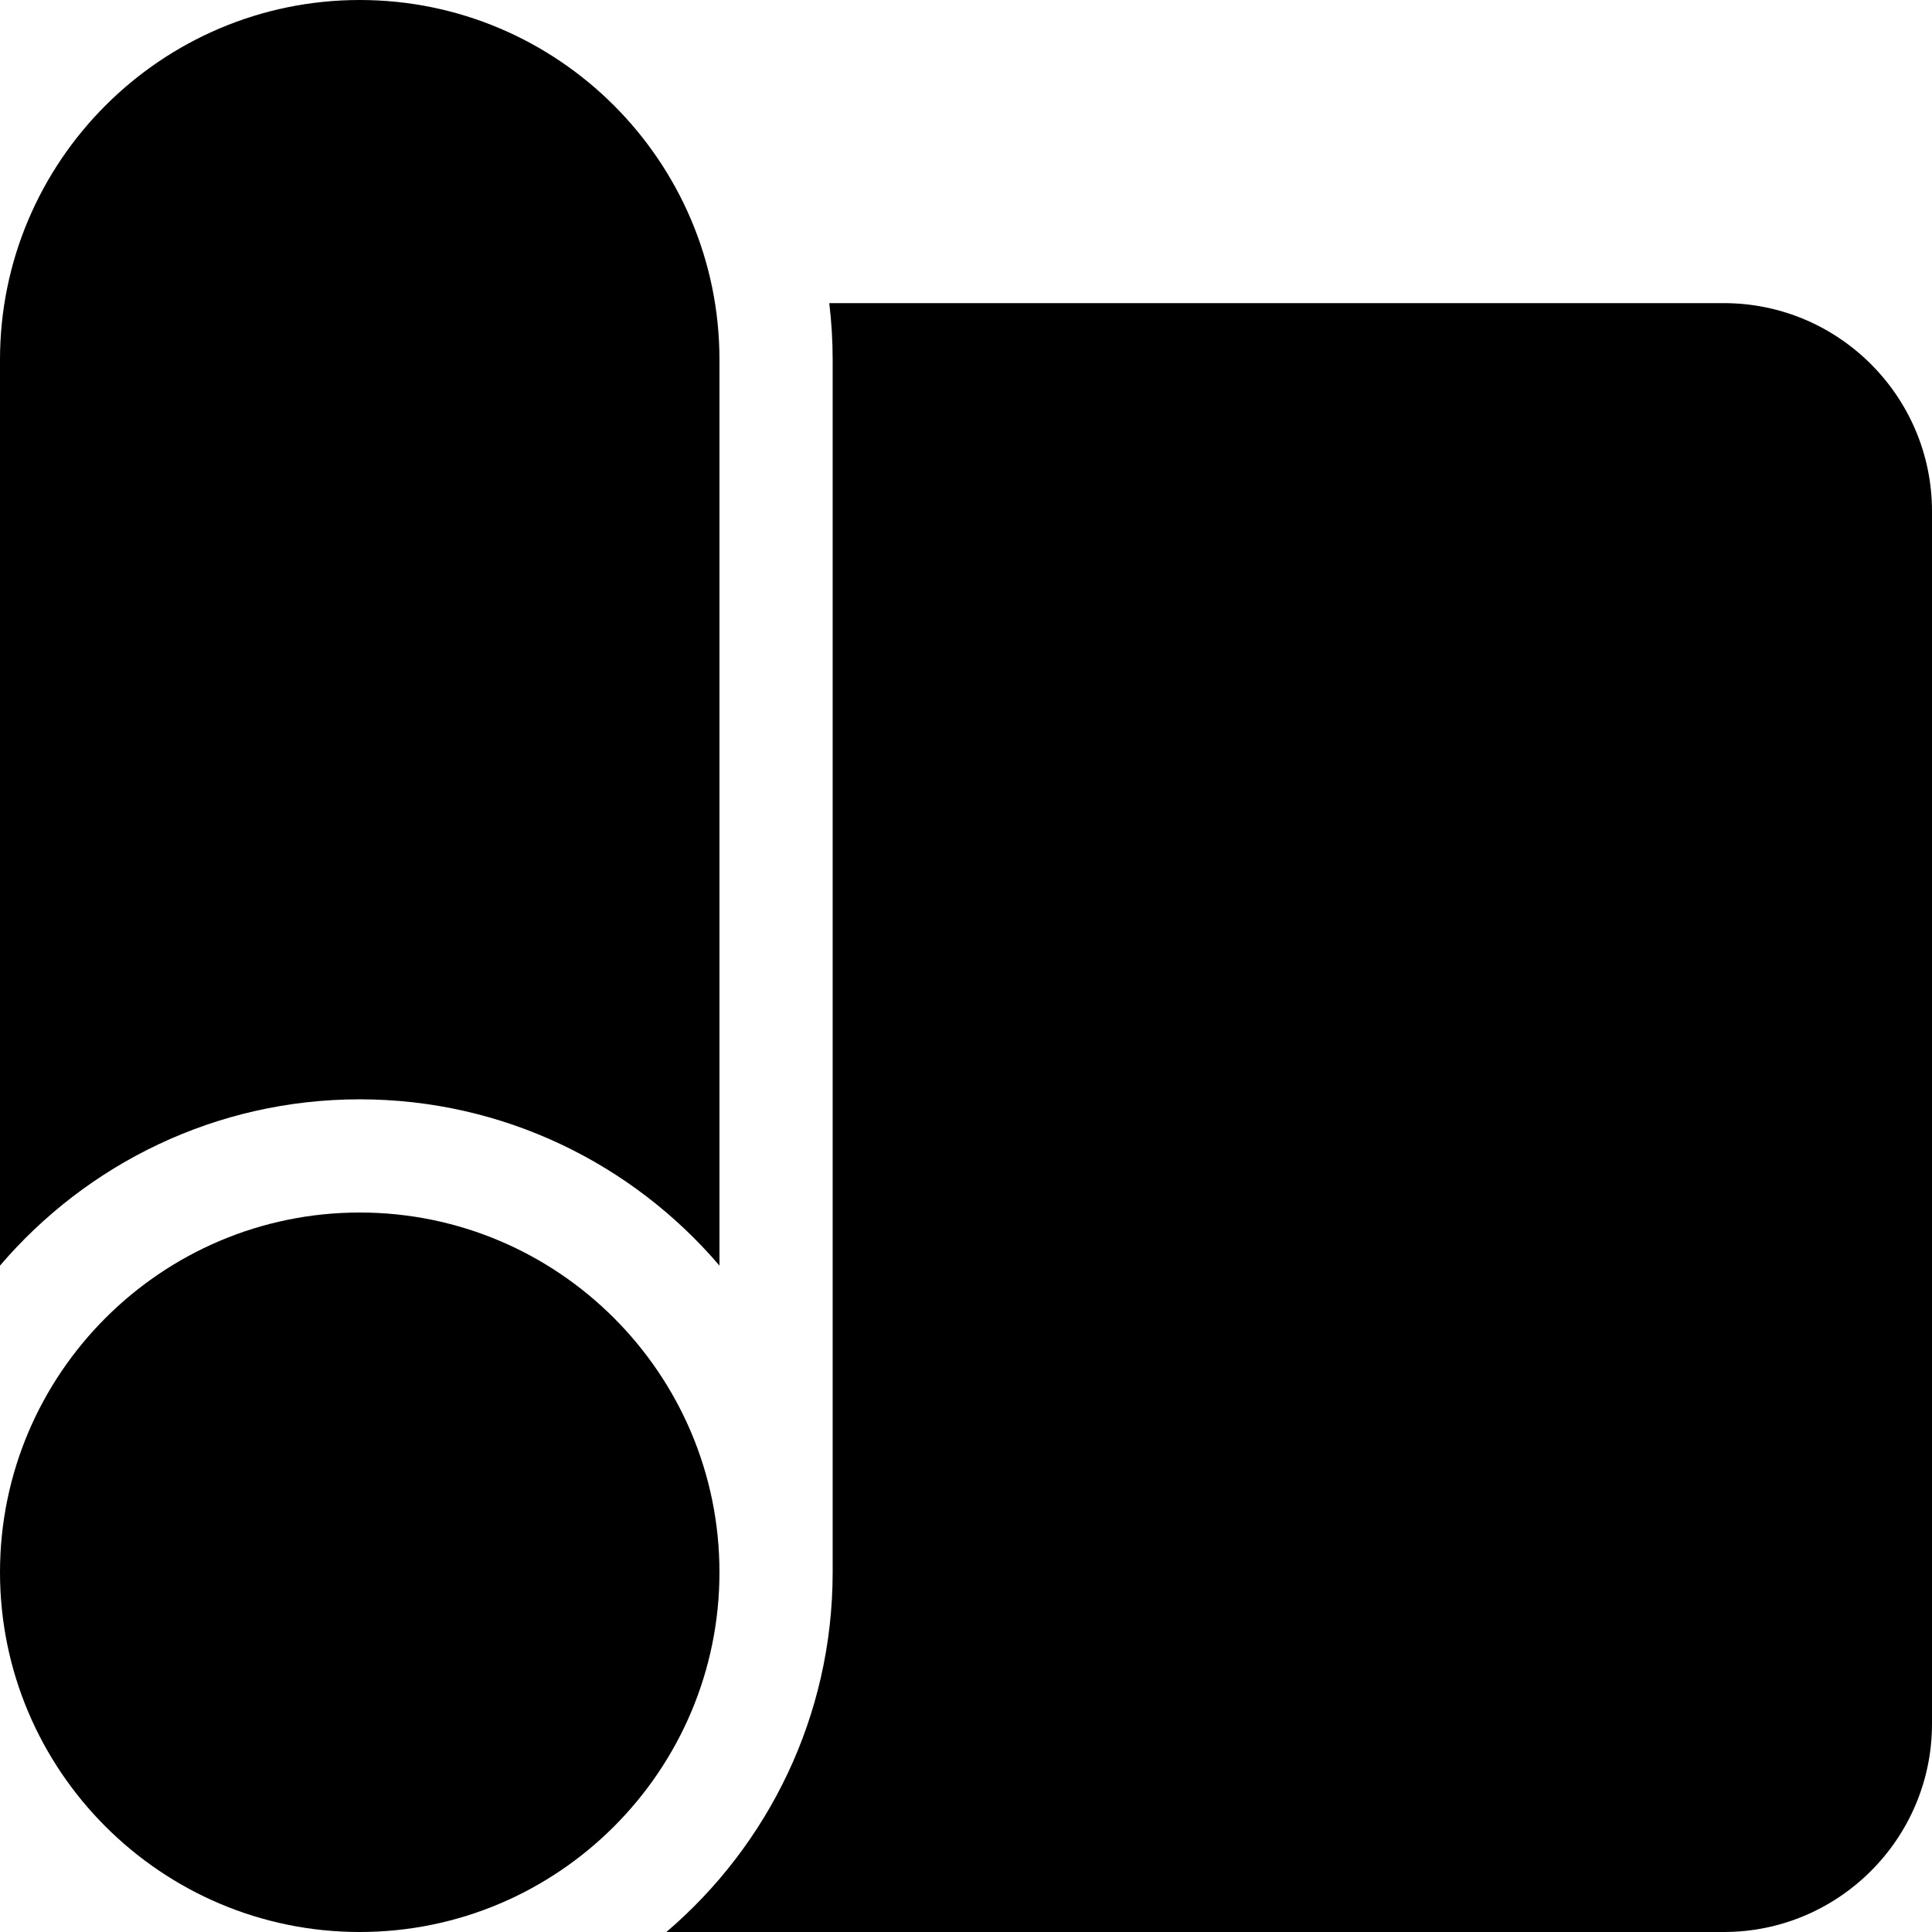
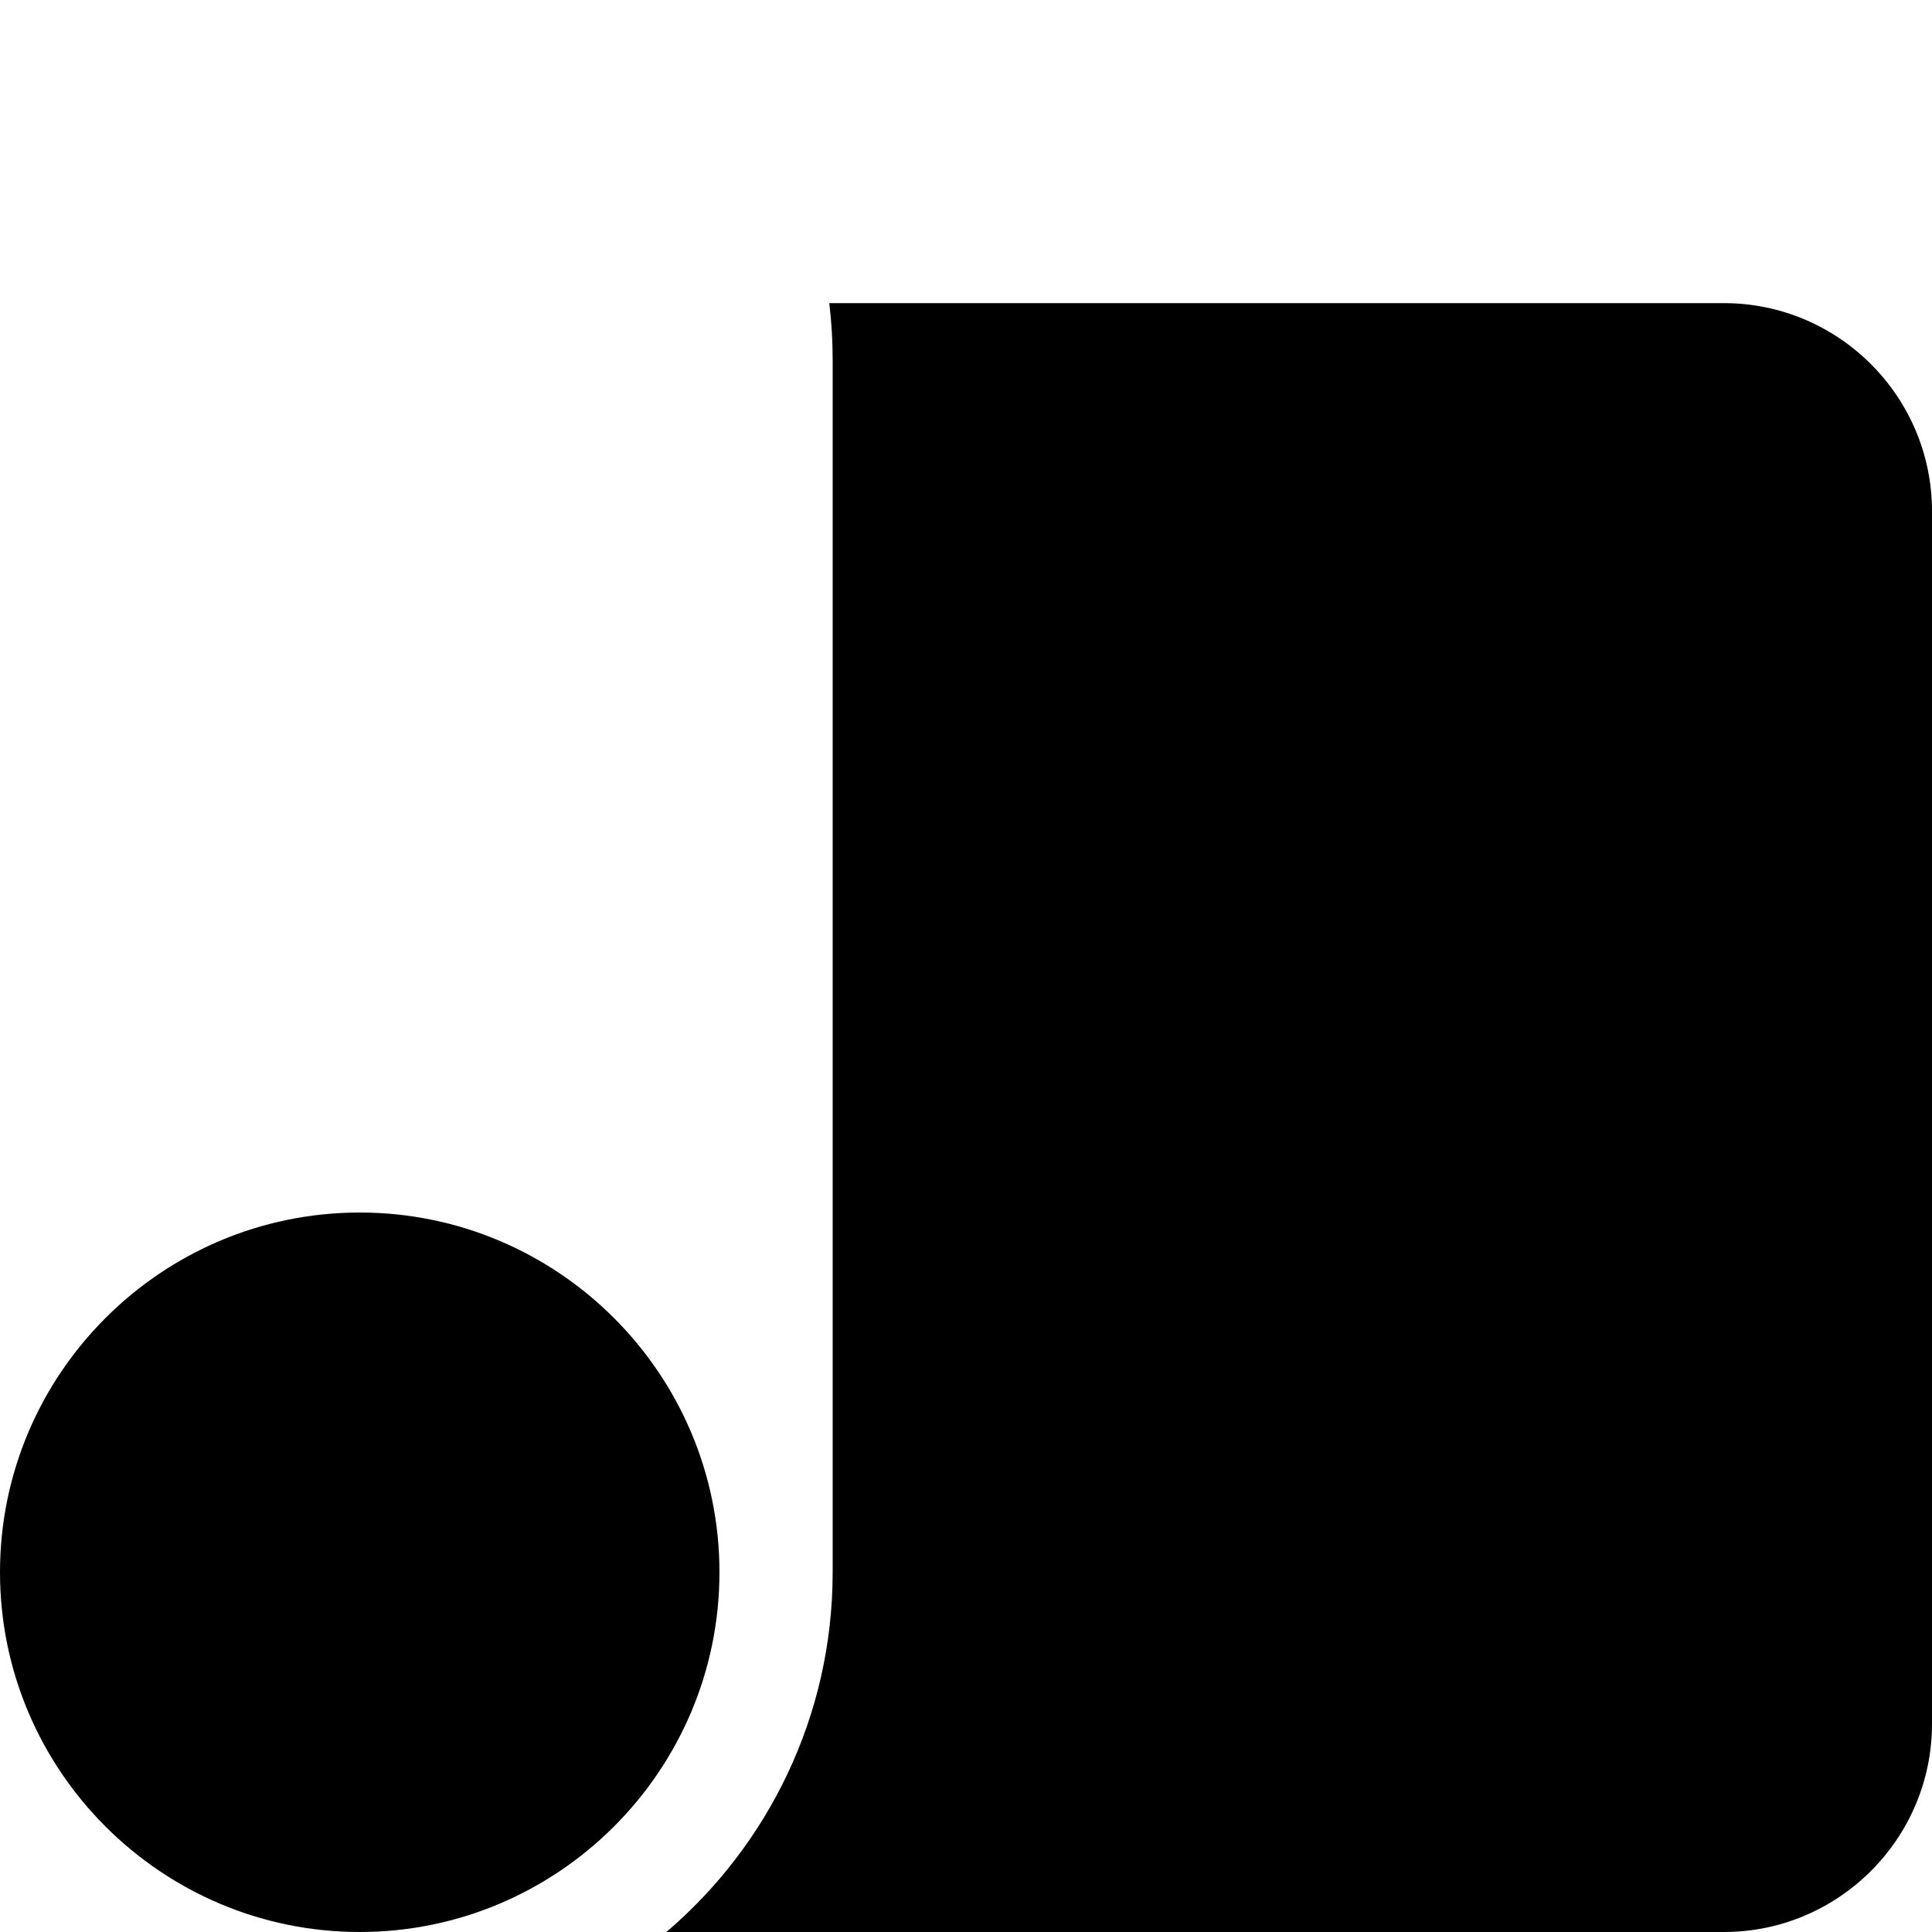
<svg xmlns="http://www.w3.org/2000/svg" version="1.1" viewBox="0 0 512 512">
  <g id="surface1">
-     <path d="M 95.336 291.332 C 133.461 291.332 167.66 308.449 190.664 335.398 L 190.664 95.332 C 190.664 42.766 147.898 0 95.336 0 C 42.766 0 0 42.766 0 95.332 L 0 335.398 C 23.008 308.449 57.207 291.332 95.336 291.332 Z M 95.336 291.332 " style=" stroke:none;fill-rule:nonzero;fill:rgb(0%,0%,0%);fill-opacity:1;" />
    <path d="M 456.836 80.332 L 219.766 80.332 C 220.355 85.254 220.664 90.258 220.664 95.332 L 220.664 416.664 C 220.664 454.793 203.547 488.992 176.602 512 L 456.836 512 C 487.254 512 512 487.254 512 456.832 L 512 135.5 C 512 105.082 487.254 80.332 456.836 80.332 Z M 456.836 80.332 " style=" stroke:none;fill-rule:nonzero;fill:rgb(0%,0%,0%);fill-opacity:1;" />
    <path d="M 95.336 321.332 C 42.766 321.332 0 364.102 0 416.664 C 0 469.234 42.766 512 95.336 512 C 147.898 512 190.664 469.234 190.664 416.664 C 190.664 364.102 147.898 321.332 95.336 321.332 Z M 95.336 321.332 " style=" stroke:none;fill-rule:nonzero;fill:rgb(0%,0%,0%);fill-opacity:1;" />
  </g>
</svg>